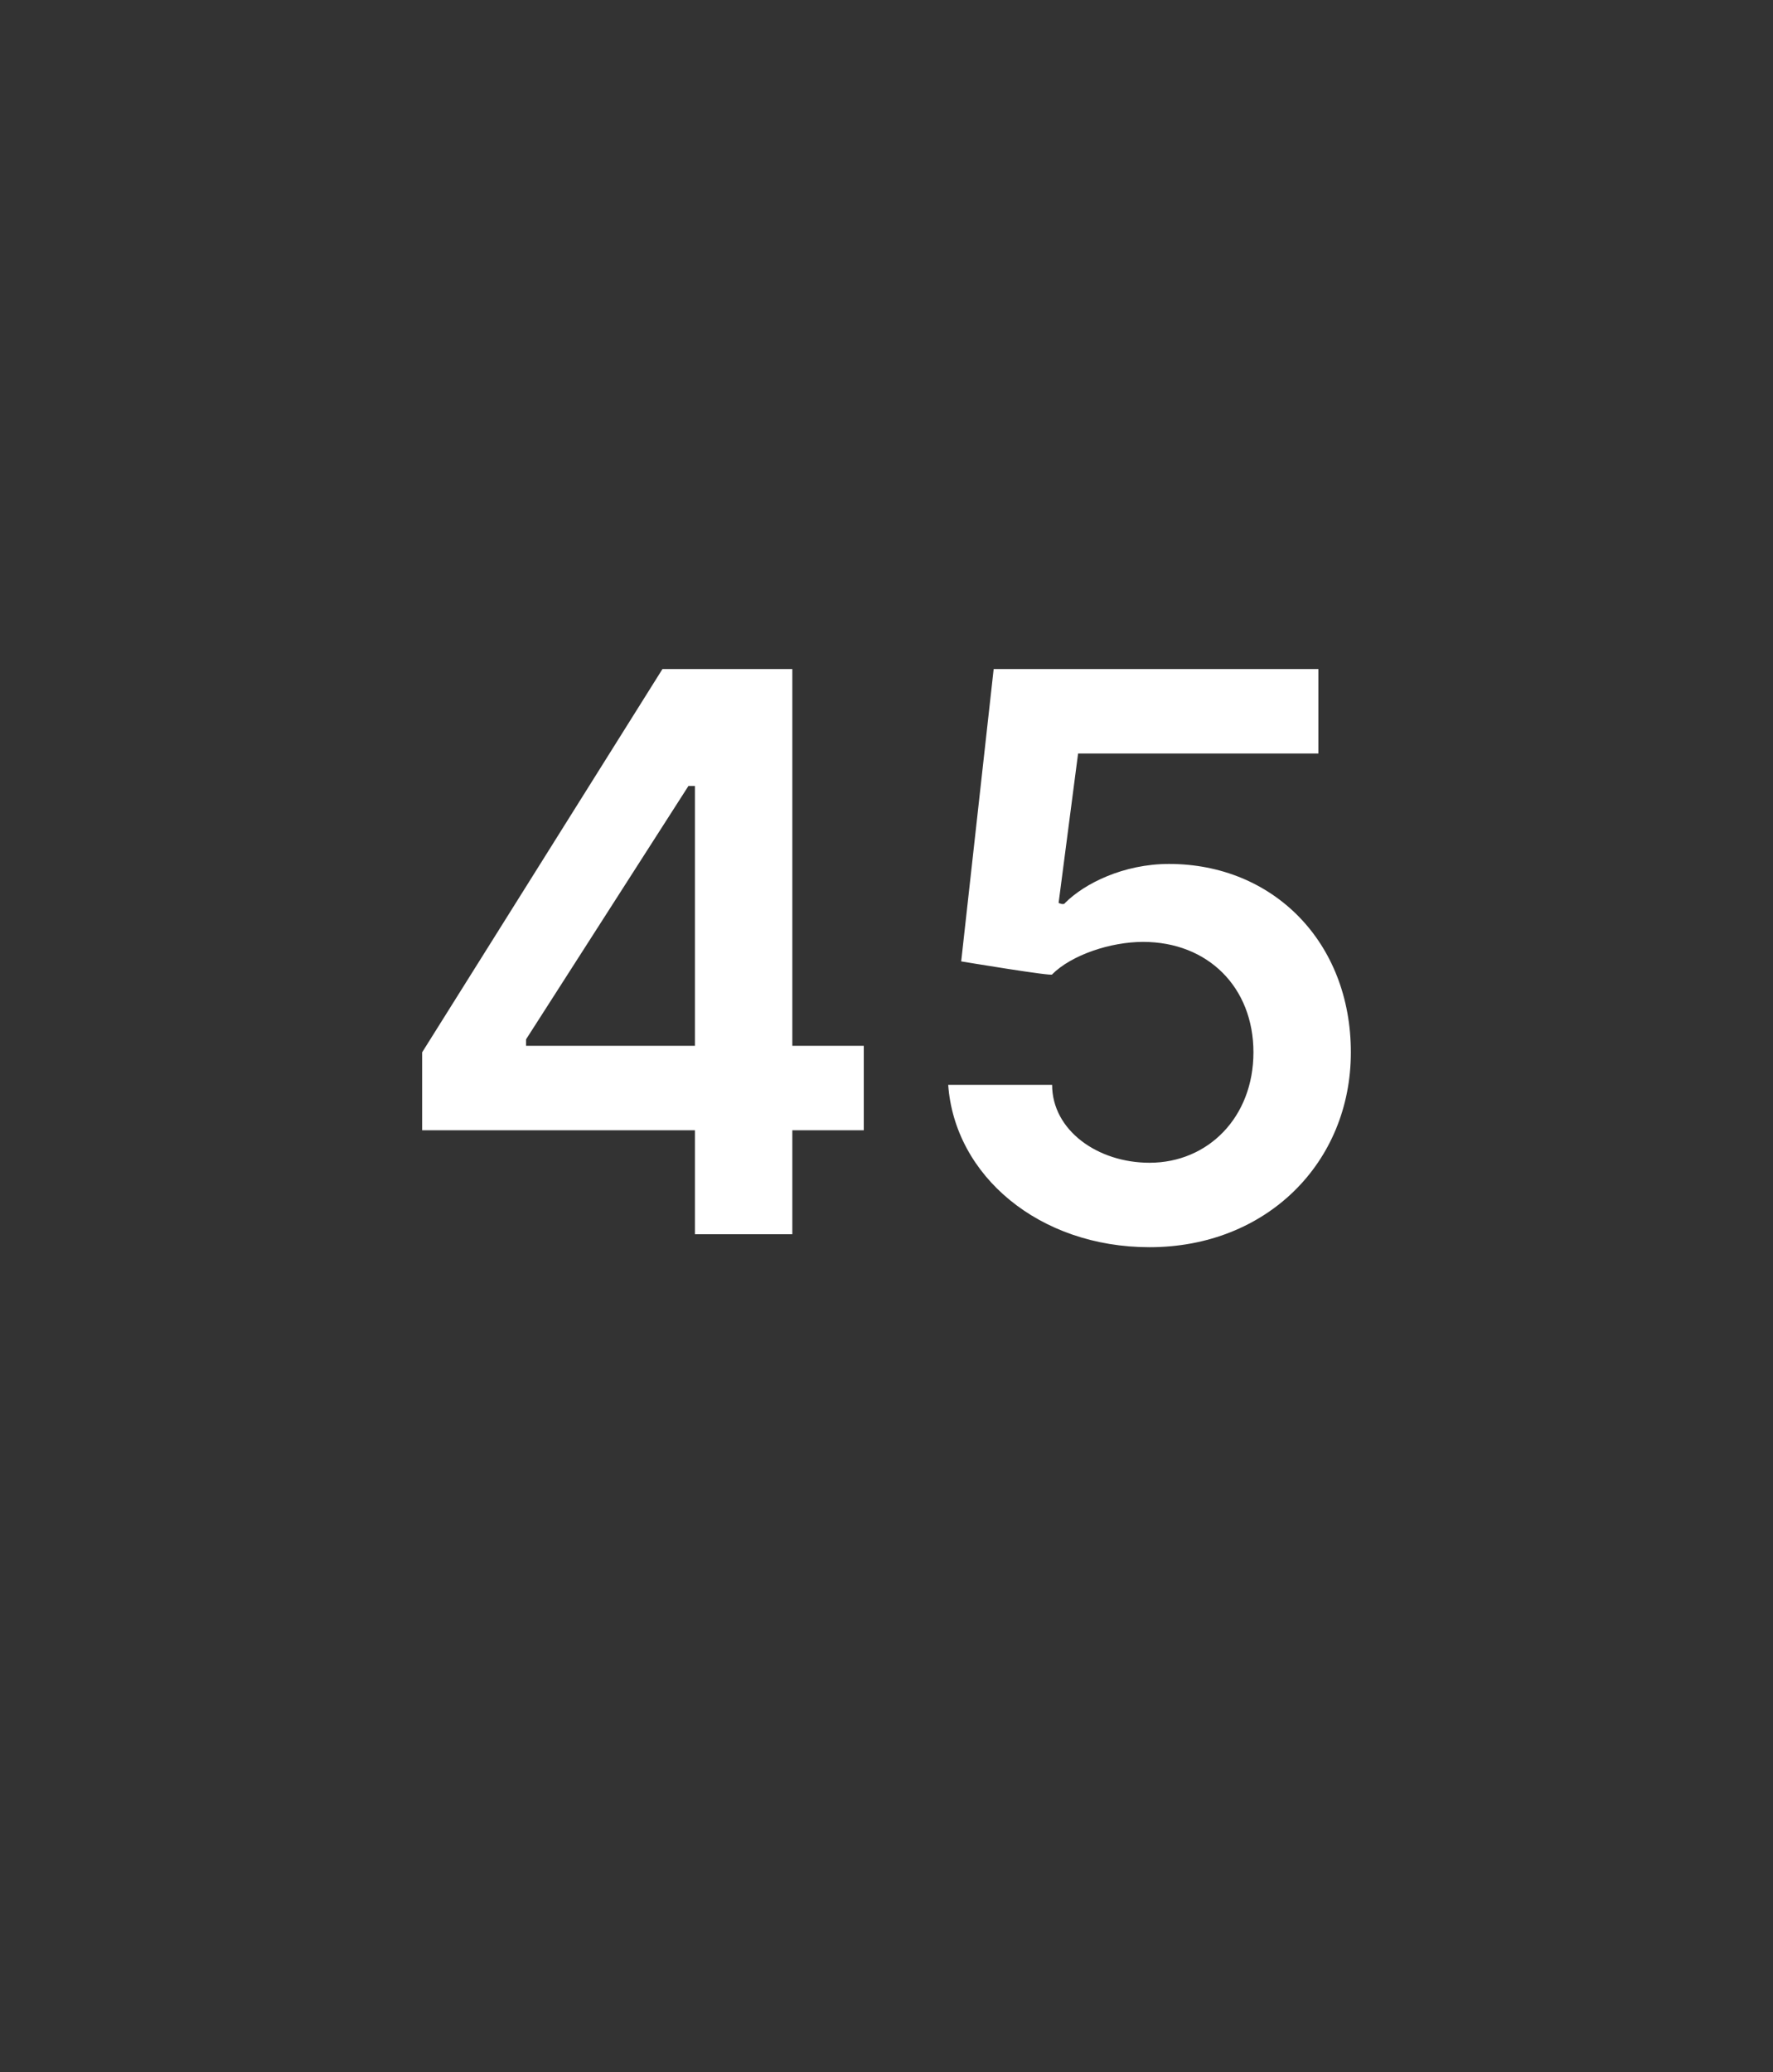
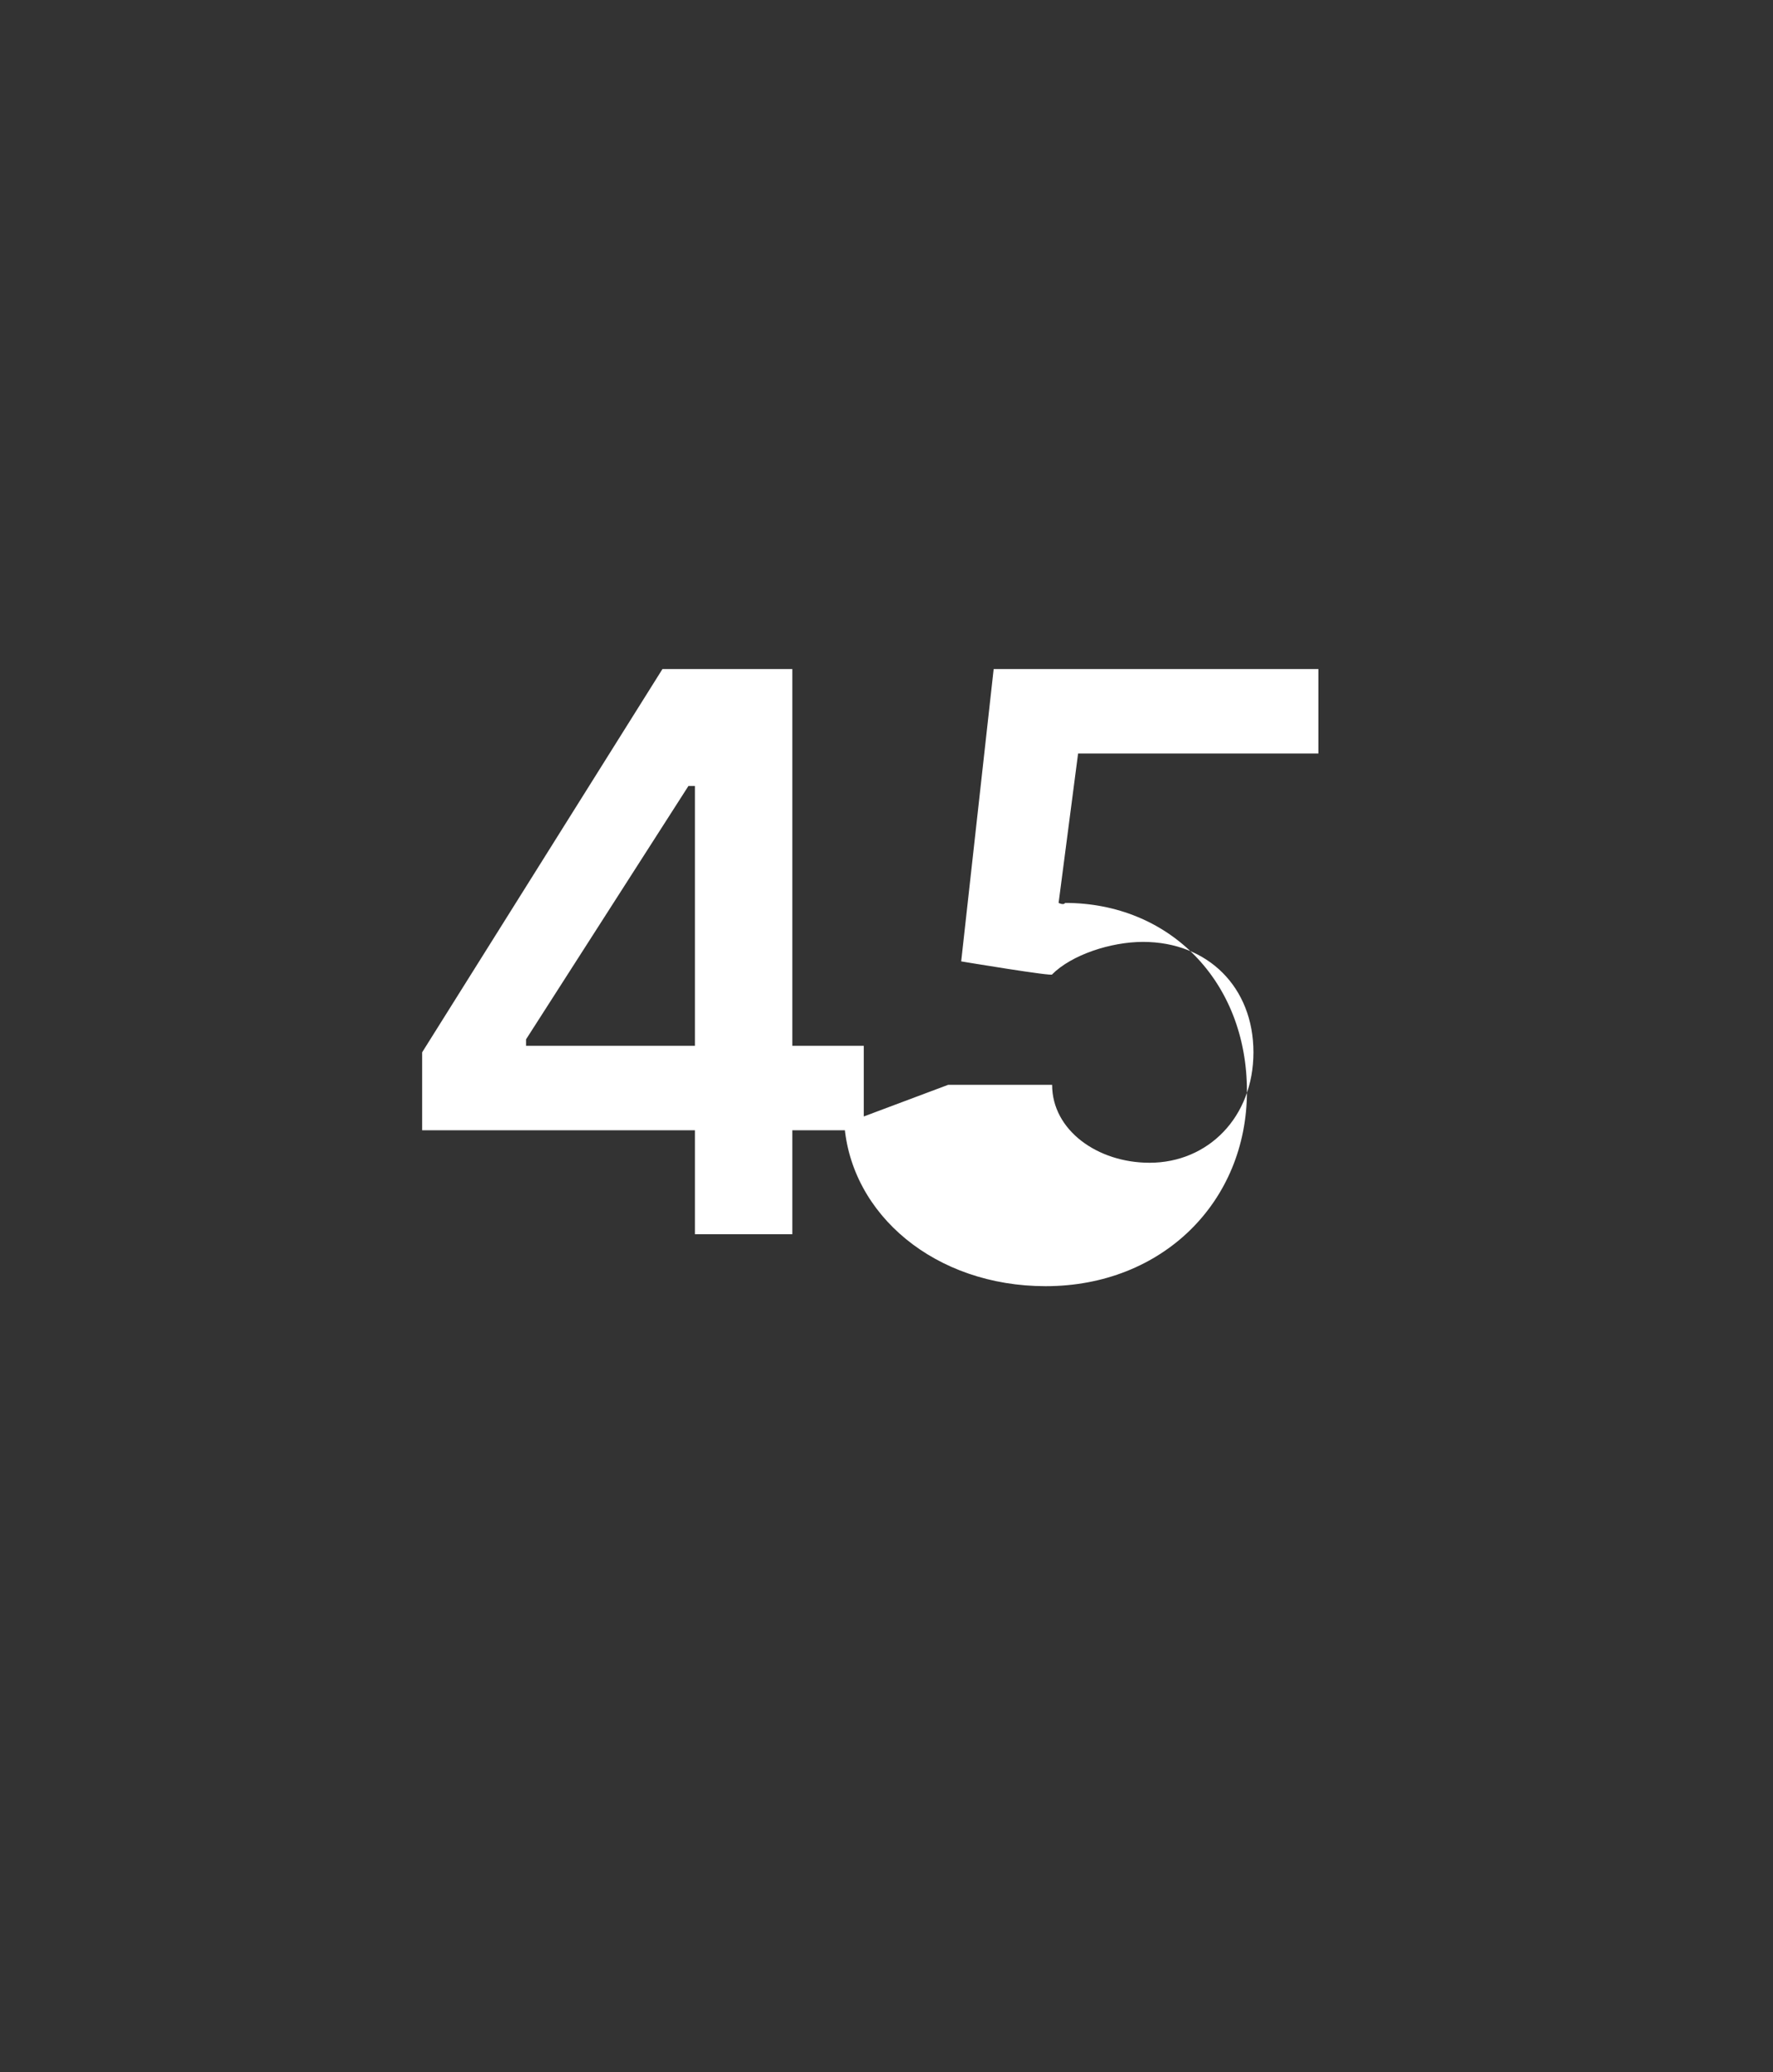
<svg xmlns="http://www.w3.org/2000/svg" version="1.1" width="27.3px" height="31.9px" viewBox="0 -1 27.3 31.9" style="top:-1px">
  <rect x="0" y="-1" width="27.3" height="31.9" fill="#333333" stroke="none" />
  <desc>45</desc>
  <defs />
  <g id="Polygon134442">
-     <path d="m6.5 15.2l3.7-5.9h2v5.8h1.1v1.3h-1.1v1.6h-1.5v-1.6H6.5v-1.2zm4.2-4.1h-.1L8.1 15v.1h2.6v-4zm3.9 4.6h1.6c0 .7.7 1.2 1.5 1.2c.9 0 1.6-.7 1.6-1.7c0-1-.7-1.7-1.7-1.7c-.5 0-1.1.2-1.4.5c.04.04-1.4-.2-1.4-.2l.5-4.5h5v1.3h-3.7l-.3 2.3s.08.04.1 0c.3-.3.9-.6 1.6-.6c1.6 0 2.8 1.2 2.8 2.9c0 1.7-1.3 3-3.1 3c-1.7 0-3-1.1-3.1-2.5z" stroke="none" fill="#fff" />
+     <path d="m6.5 15.2l3.7-5.9h2v5.8h1.1v1.3h-1.1v1.6h-1.5v-1.6H6.5v-1.2zm4.2-4.1h-.1L8.1 15v.1h2.6v-4zm3.9 4.6h1.6c0 .7.7 1.2 1.5 1.2c.9 0 1.6-.7 1.6-1.7c0-1-.7-1.7-1.7-1.7c-.5 0-1.1.2-1.4.5c.04.04-1.4-.2-1.4-.2l.5-4.5h5v1.3h-3.7l-.3 2.3s.08.04.1 0c1.6 0 2.8 1.2 2.8 2.9c0 1.7-1.3 3-3.1 3c-1.7 0-3-1.1-3.1-2.5z" stroke="none" fill="#fff" />
  </g>
</svg>